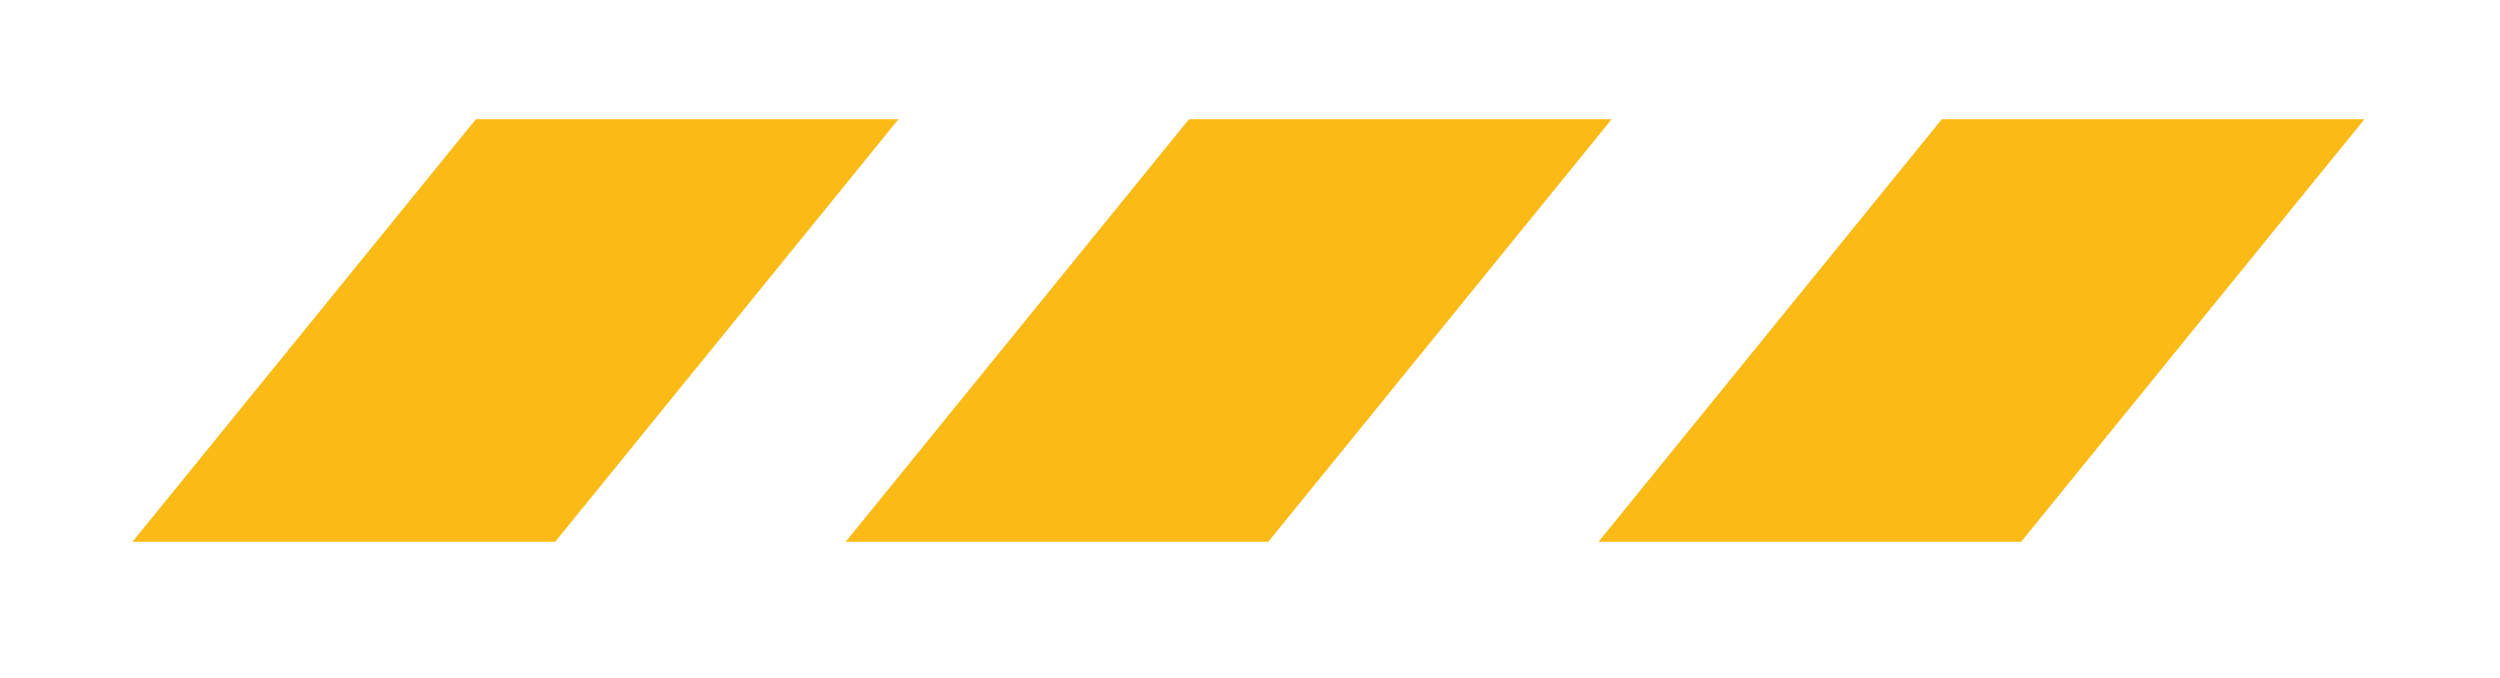
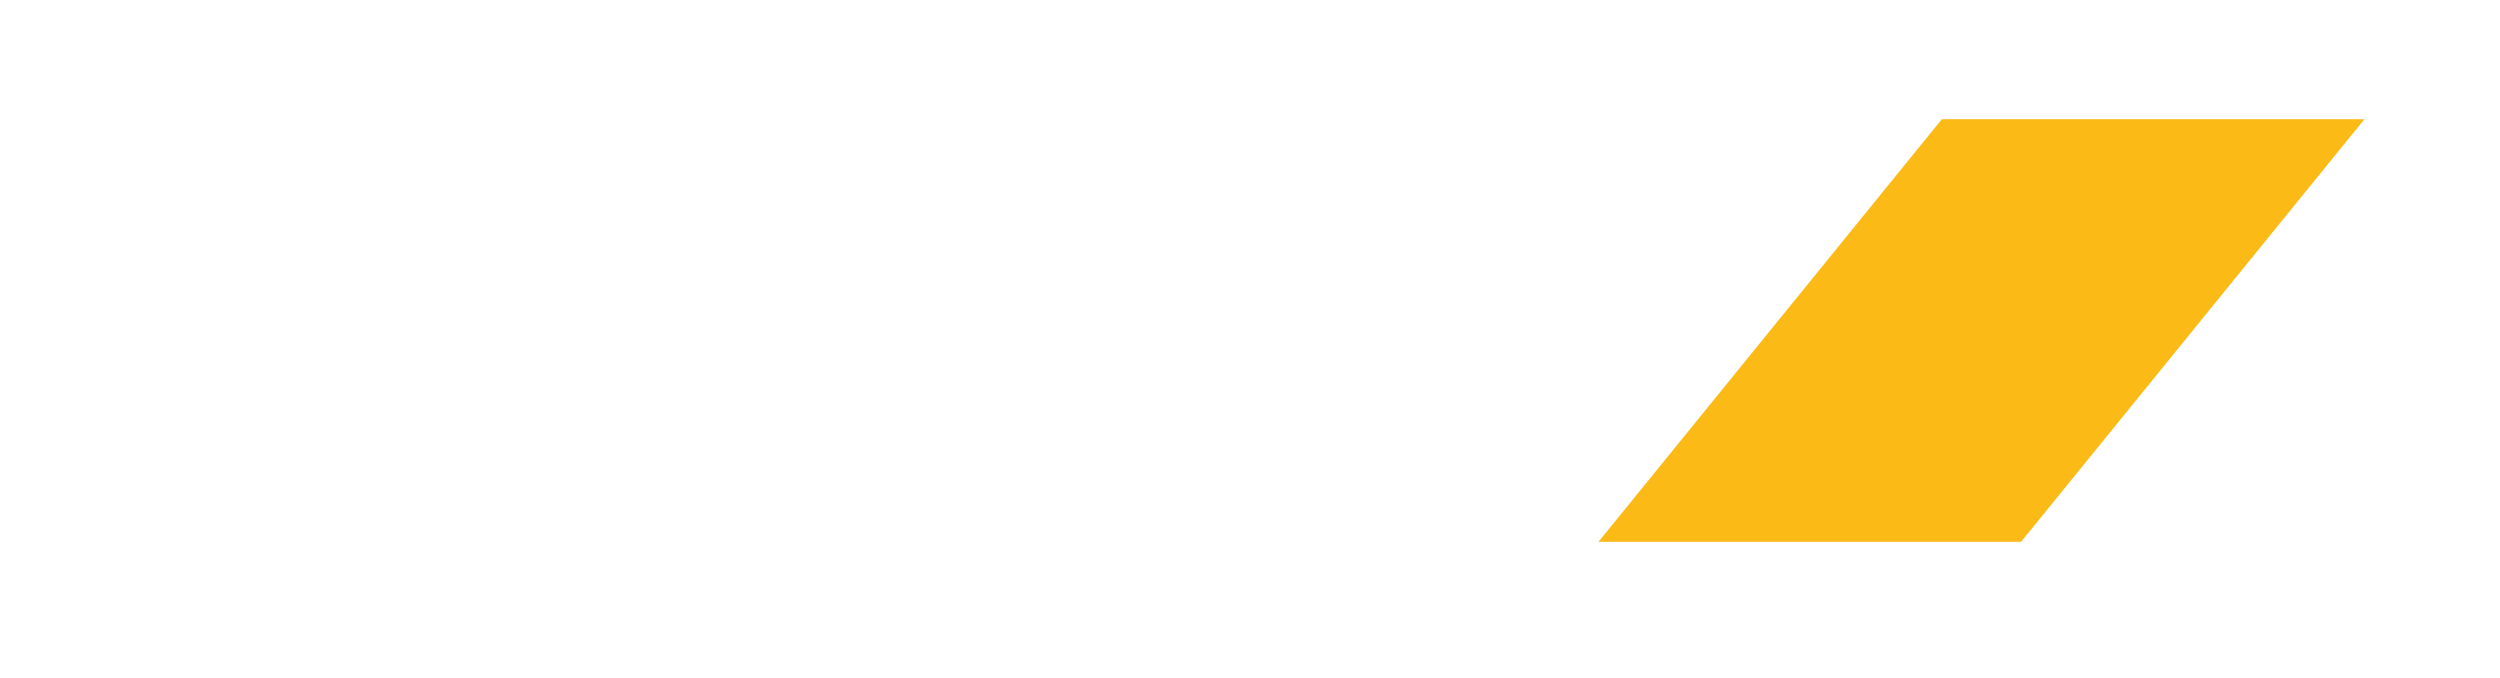
<svg xmlns="http://www.w3.org/2000/svg" id="Layer_1" version="1.1" viewBox="0 0 285.79 77.56">
  <defs>
    <style>
      .st0 {
        fill: #fbba16;
      }
    </style>
  </defs>
  <polygon class="st0" points="221.98 13.63 182.73 61.94 231.04 61.94 270.29 13.63 221.98 13.63" />
-   <polygon class="st0" points="135.92 13.63 96.67 61.94 144.98 61.94 184.24 13.63 135.92 13.63" />
-   <polygon class="st0" points="54.4 13.63 15.14 61.94 63.46 61.94 102.71 13.63 54.4 13.63" />
</svg>